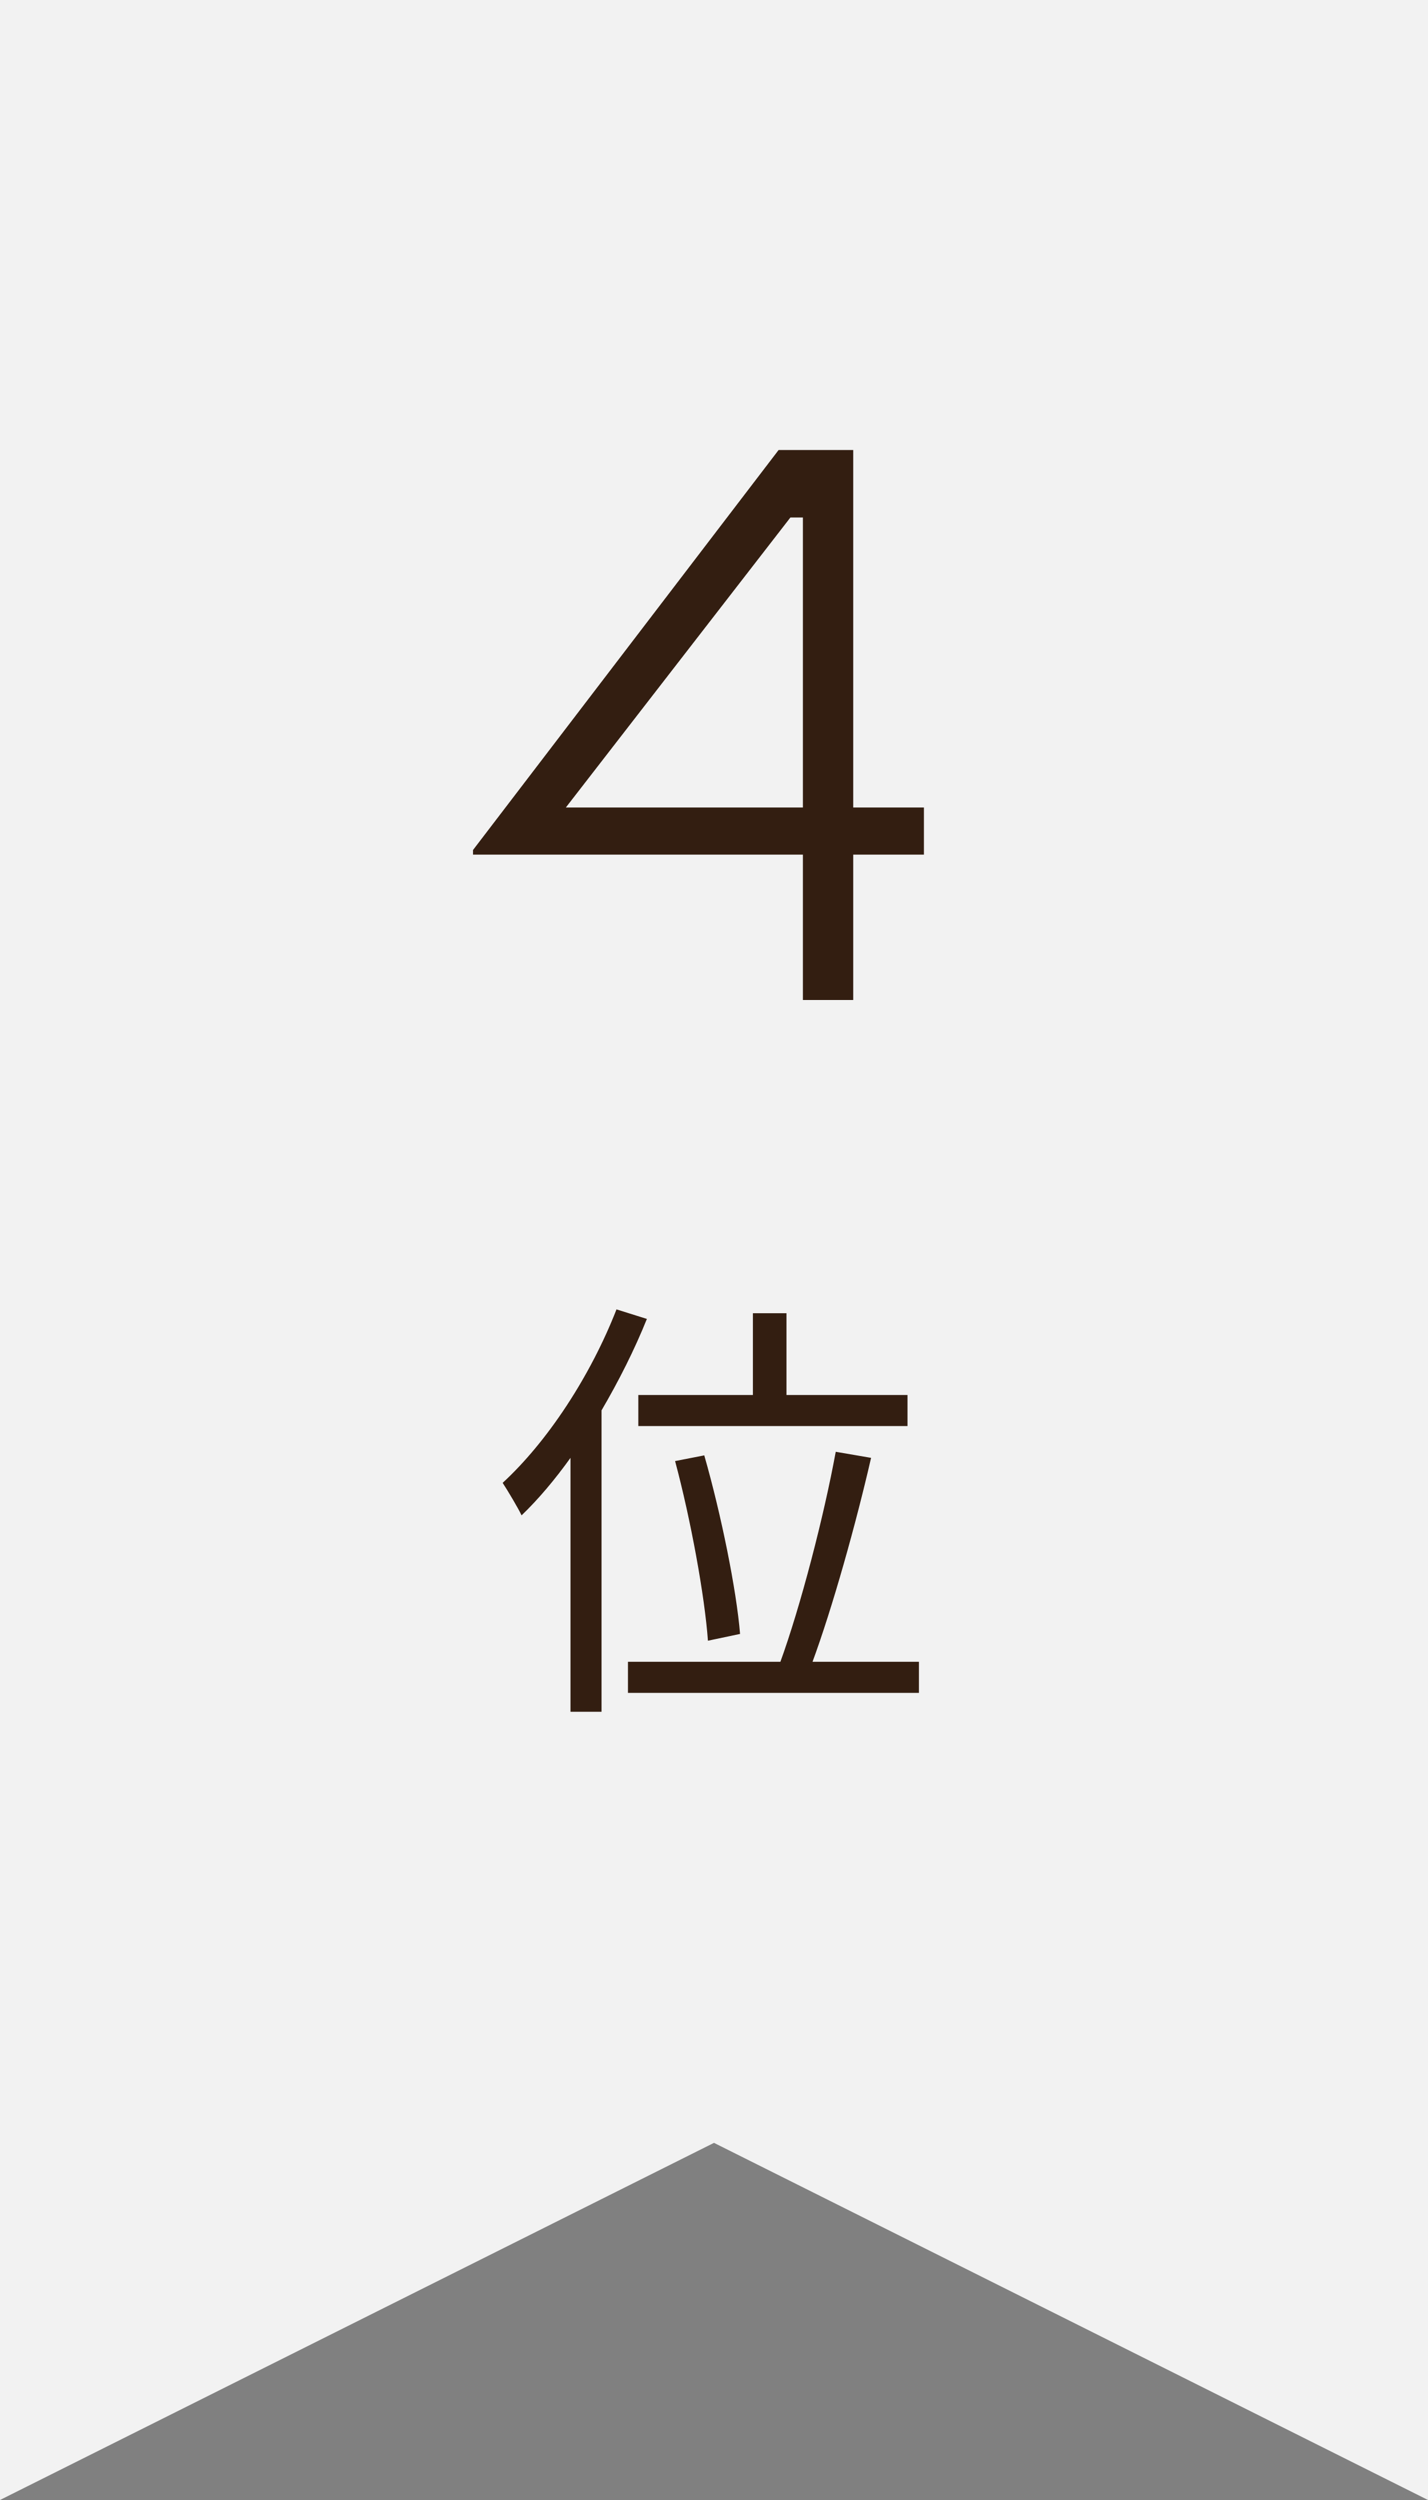
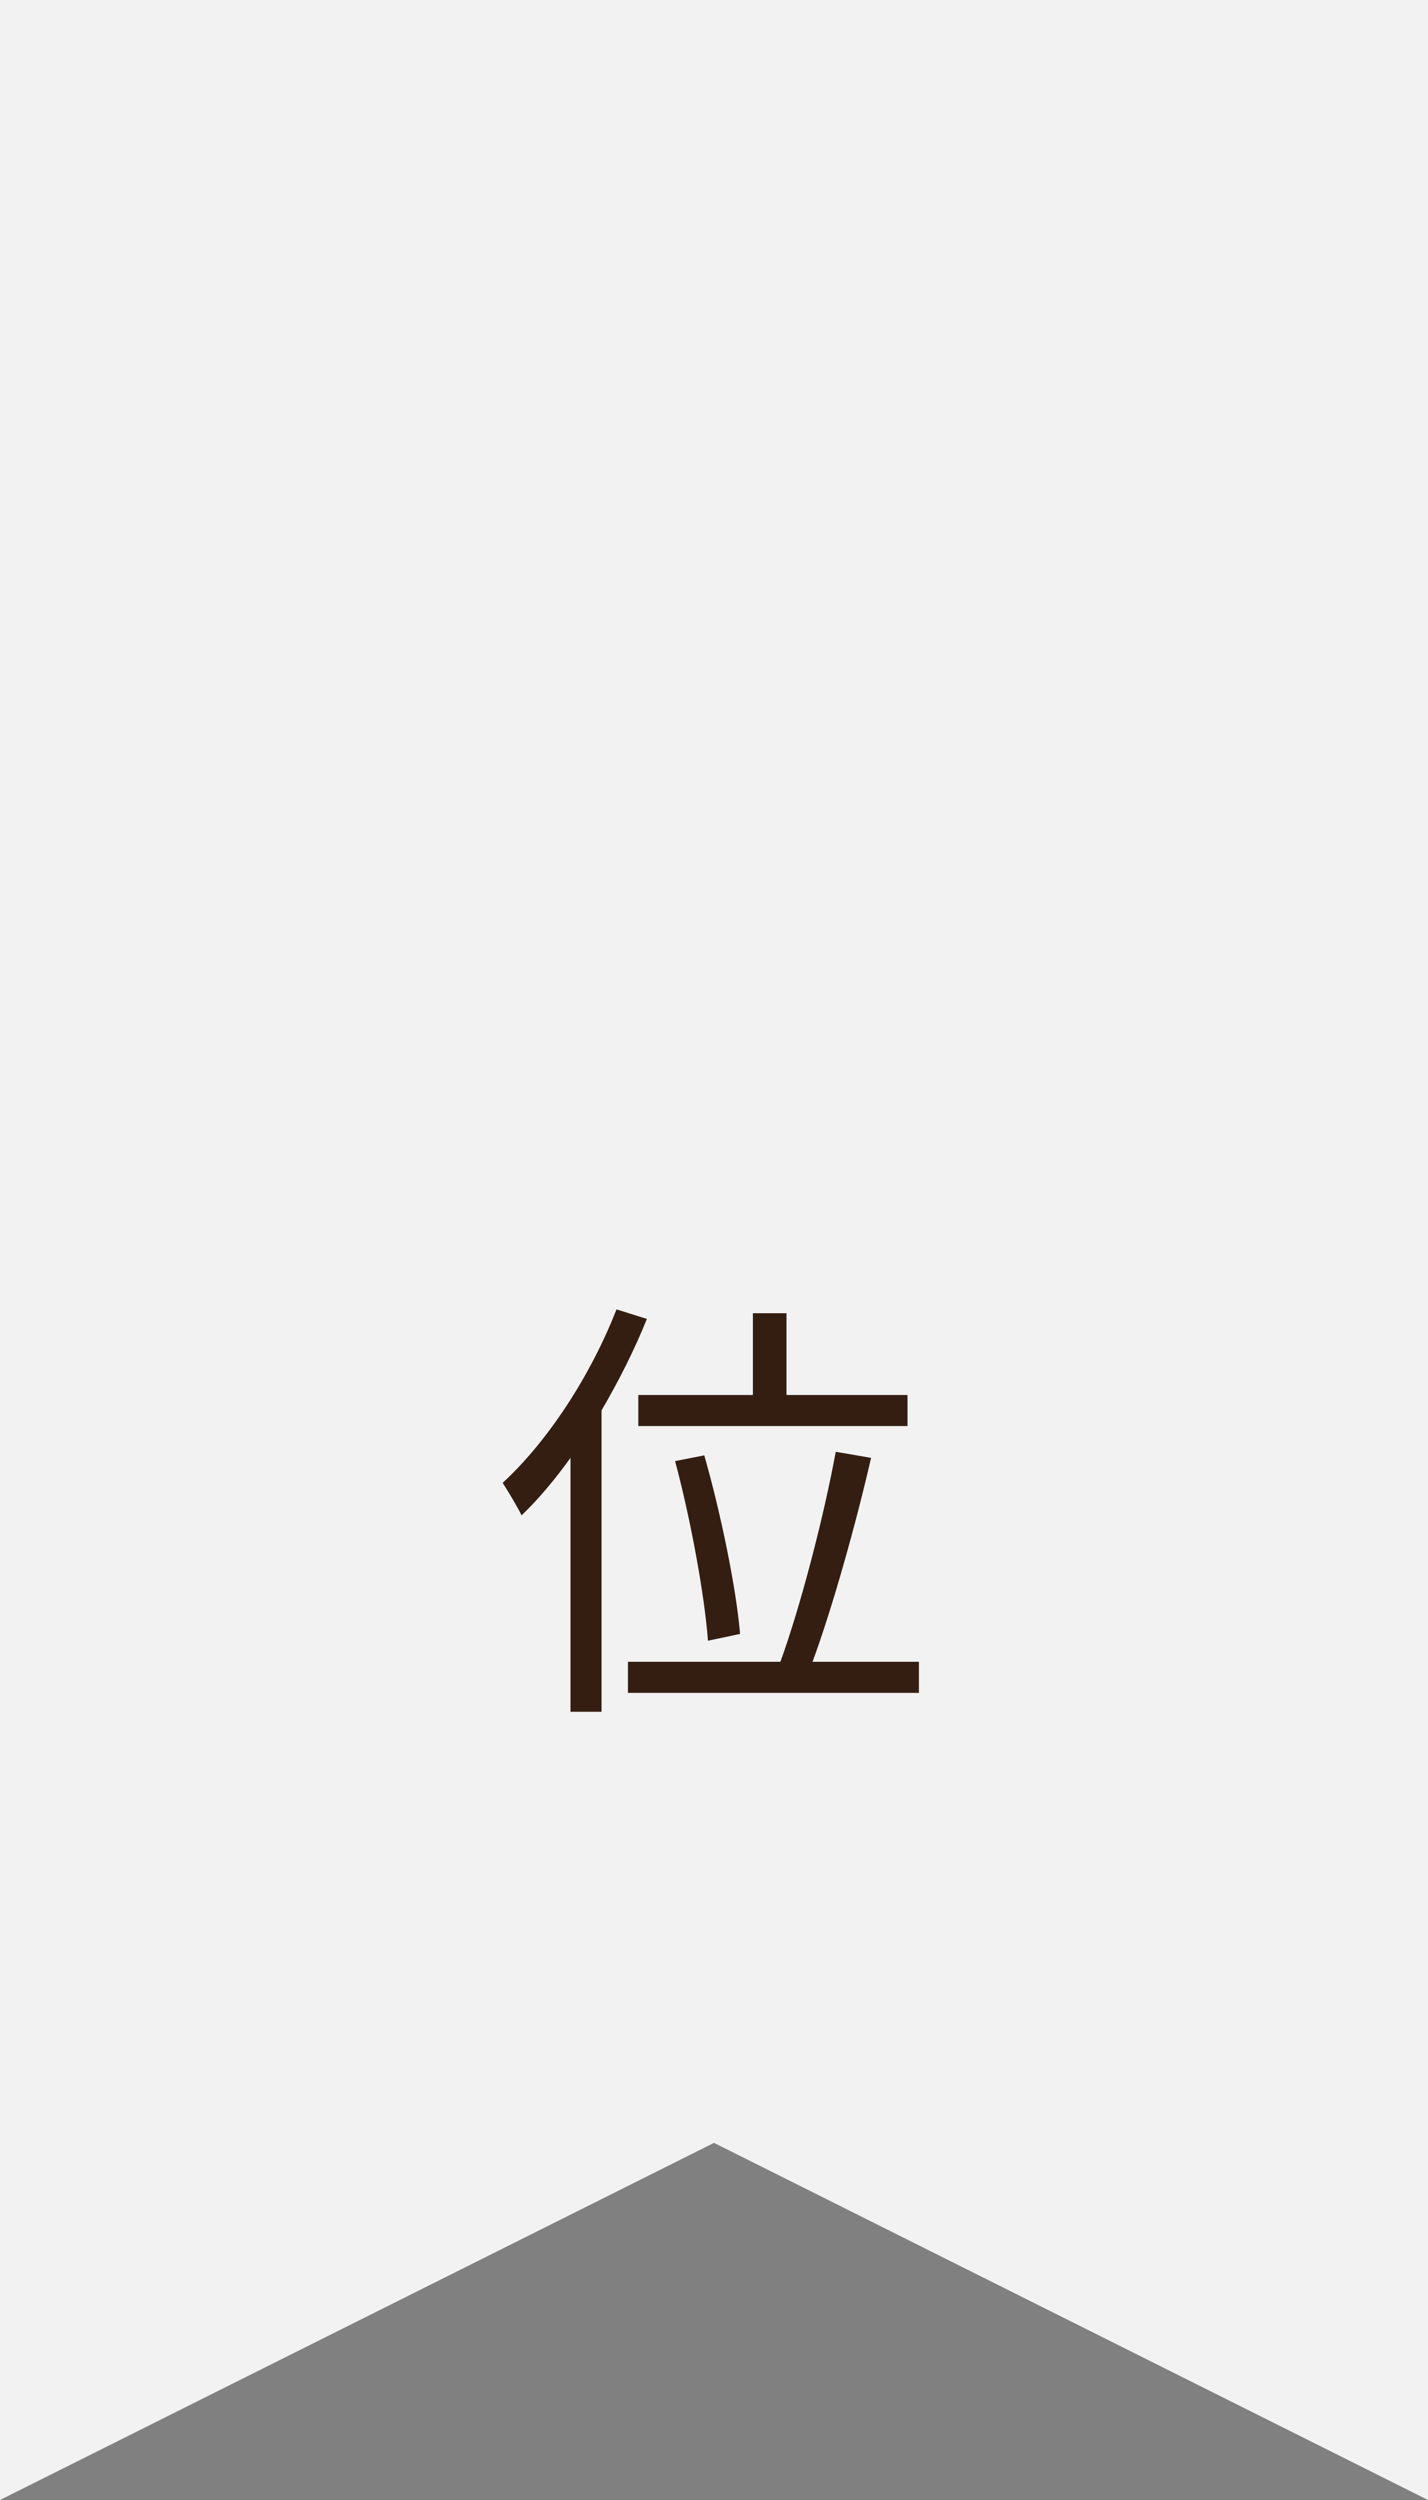
<svg xmlns="http://www.w3.org/2000/svg" id="_レイヤー_2" data-name="レイヤー 2" viewBox="0 0 40 70">
  <rect x="0" y="0" width="40" height="70" fill="#808080" stroke="none" />
  <defs>
    <style>
      .cls-1 {
        fill: #f2f2f2;
      }

      .cls-2 {
        fill: #331e11;
      }
    </style>
  </defs>
  <g id="contents">
    <g>
      <polygon class="cls-1" points="0 0 0 70 20 60 40 70 40 0 0 0" />
-       <path class="cls-2" d="m13.25,23.8l8.56-11.2h2.09v10.01h1.98v1.32h-1.98v4.07h-1.41v-4.07h-9.24v-.13Zm9.24-1.19v-8.12h-.35l-6.29,8.12h6.64Z" />
      <path class="cls-2" d="m17.26,36.66l.86.27c-.35.87-.79,1.74-1.27,2.56v8.44h-.87v-7.11c-.43.6-.9,1.16-1.37,1.61-.1-.21-.38-.68-.53-.91,1.26-1.16,2.46-2.99,3.19-4.86Zm.32,9.87h4.28c.57-1.57,1.22-4.08,1.55-5.88l.99.17c-.42,1.83-1.07,4.16-1.64,5.71h2.98v.87h-8.15v-.87Zm.3-6.6v-.87h3.21v-2.29h.94v2.29h3.39v.87h-7.54Zm1.85.83c.47,1.64.9,3.76,1,4.99l-.9.19c-.09-1.25-.48-3.39-.92-5.03l.82-.16Z" />
    </g>
  </g>
</svg>